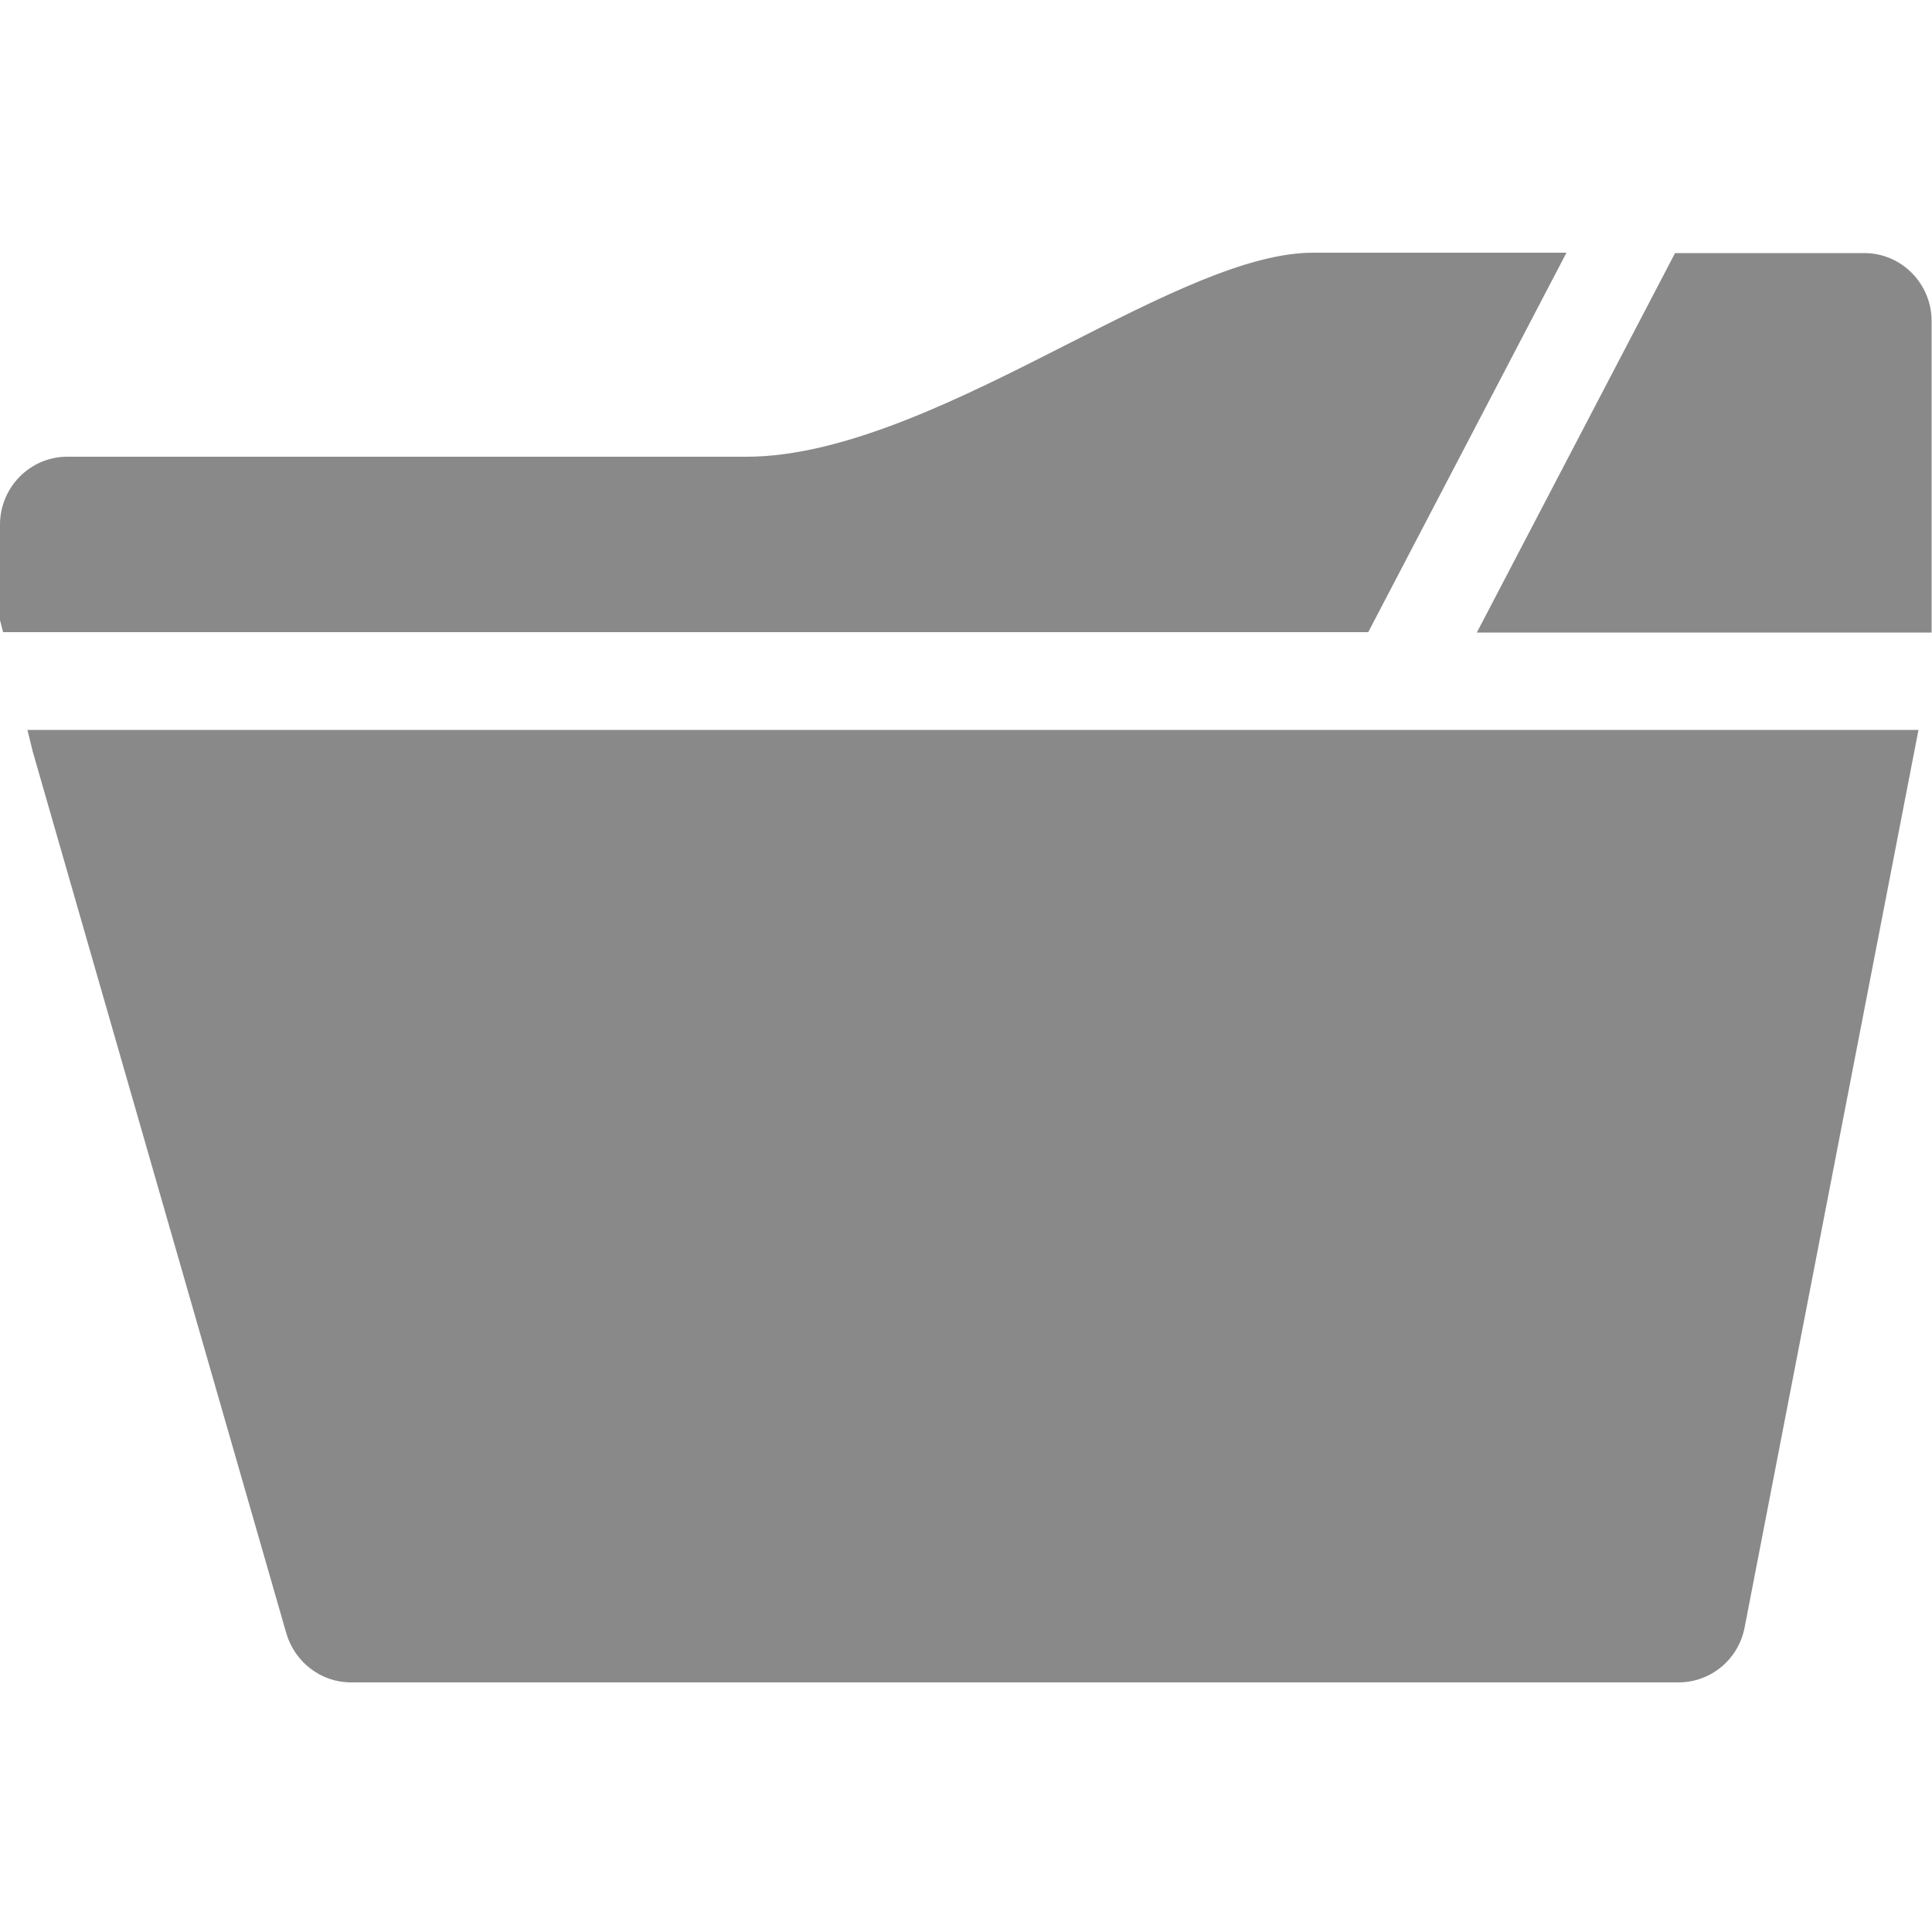
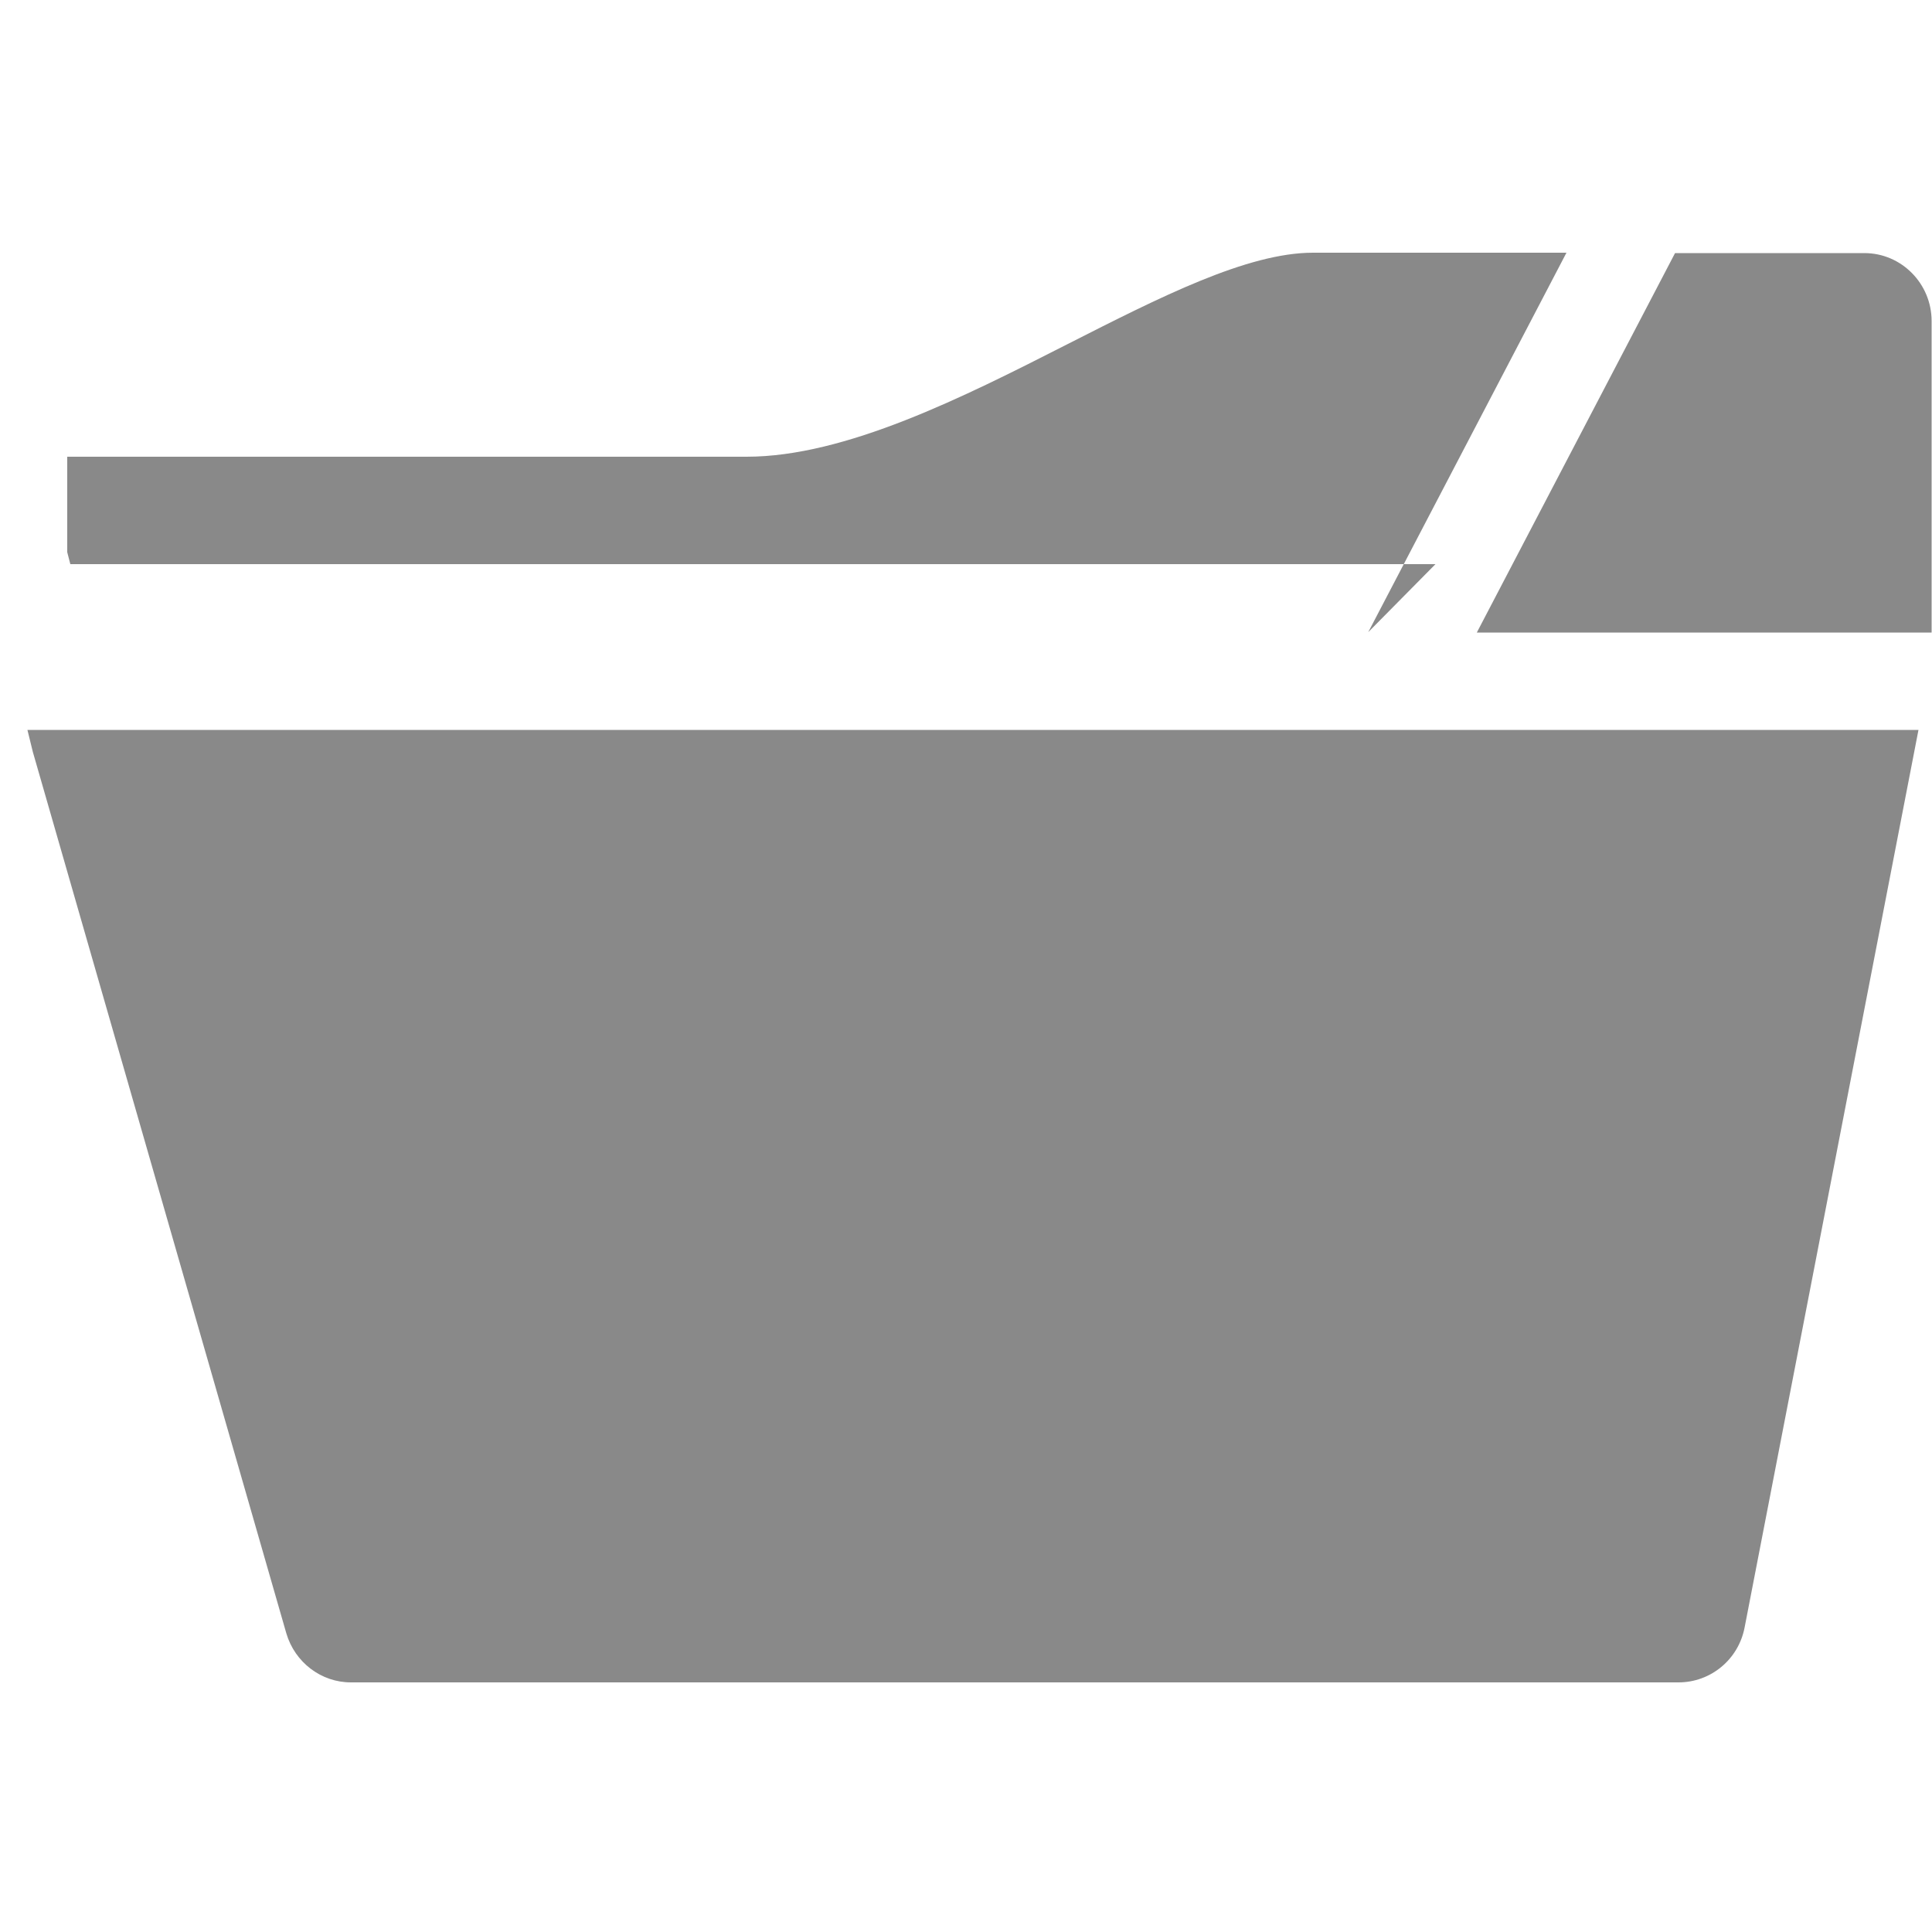
<svg xmlns="http://www.w3.org/2000/svg" id="_レイヤー_1" viewBox="0 0 50 50">
-   <path d="M43.36,6.55h4.89c.96,0,1.74.79,1.74,1.76v8.06h-11.77l5.13-9.82ZM.71,18.89l.14.57,6.56,22.81c.22.75.9,1.27,1.67,1.27h34.36c.83,0,1.55-.59,1.71-1.42l4.5-23.23H.71ZM35.41,16.36l5.13-9.82h-6.56c-1.7,0-3.96,1.15-6.36,2.37-2.69,1.37-5.74,2.91-8.3,2.91H1.74c-.96,0-1.74.79-1.74,1.76v2.47l.08.31h35.33Z" fill="#898989" />
+   <path d="M43.36,6.55h4.89c.96,0,1.74.79,1.74,1.76v8.06h-11.77l5.13-9.82ZM.71,18.89l.14.57,6.56,22.81c.22.75.9,1.27,1.67,1.27h34.36c.83,0,1.55-.59,1.71-1.42l4.5-23.23H.71ZM35.41,16.36l5.13-9.82h-6.56c-1.7,0-3.96,1.15-6.36,2.37-2.69,1.37-5.74,2.91-8.3,2.91H1.74v2.47l.08.31h35.33Z" fill="#898989" />
</svg>